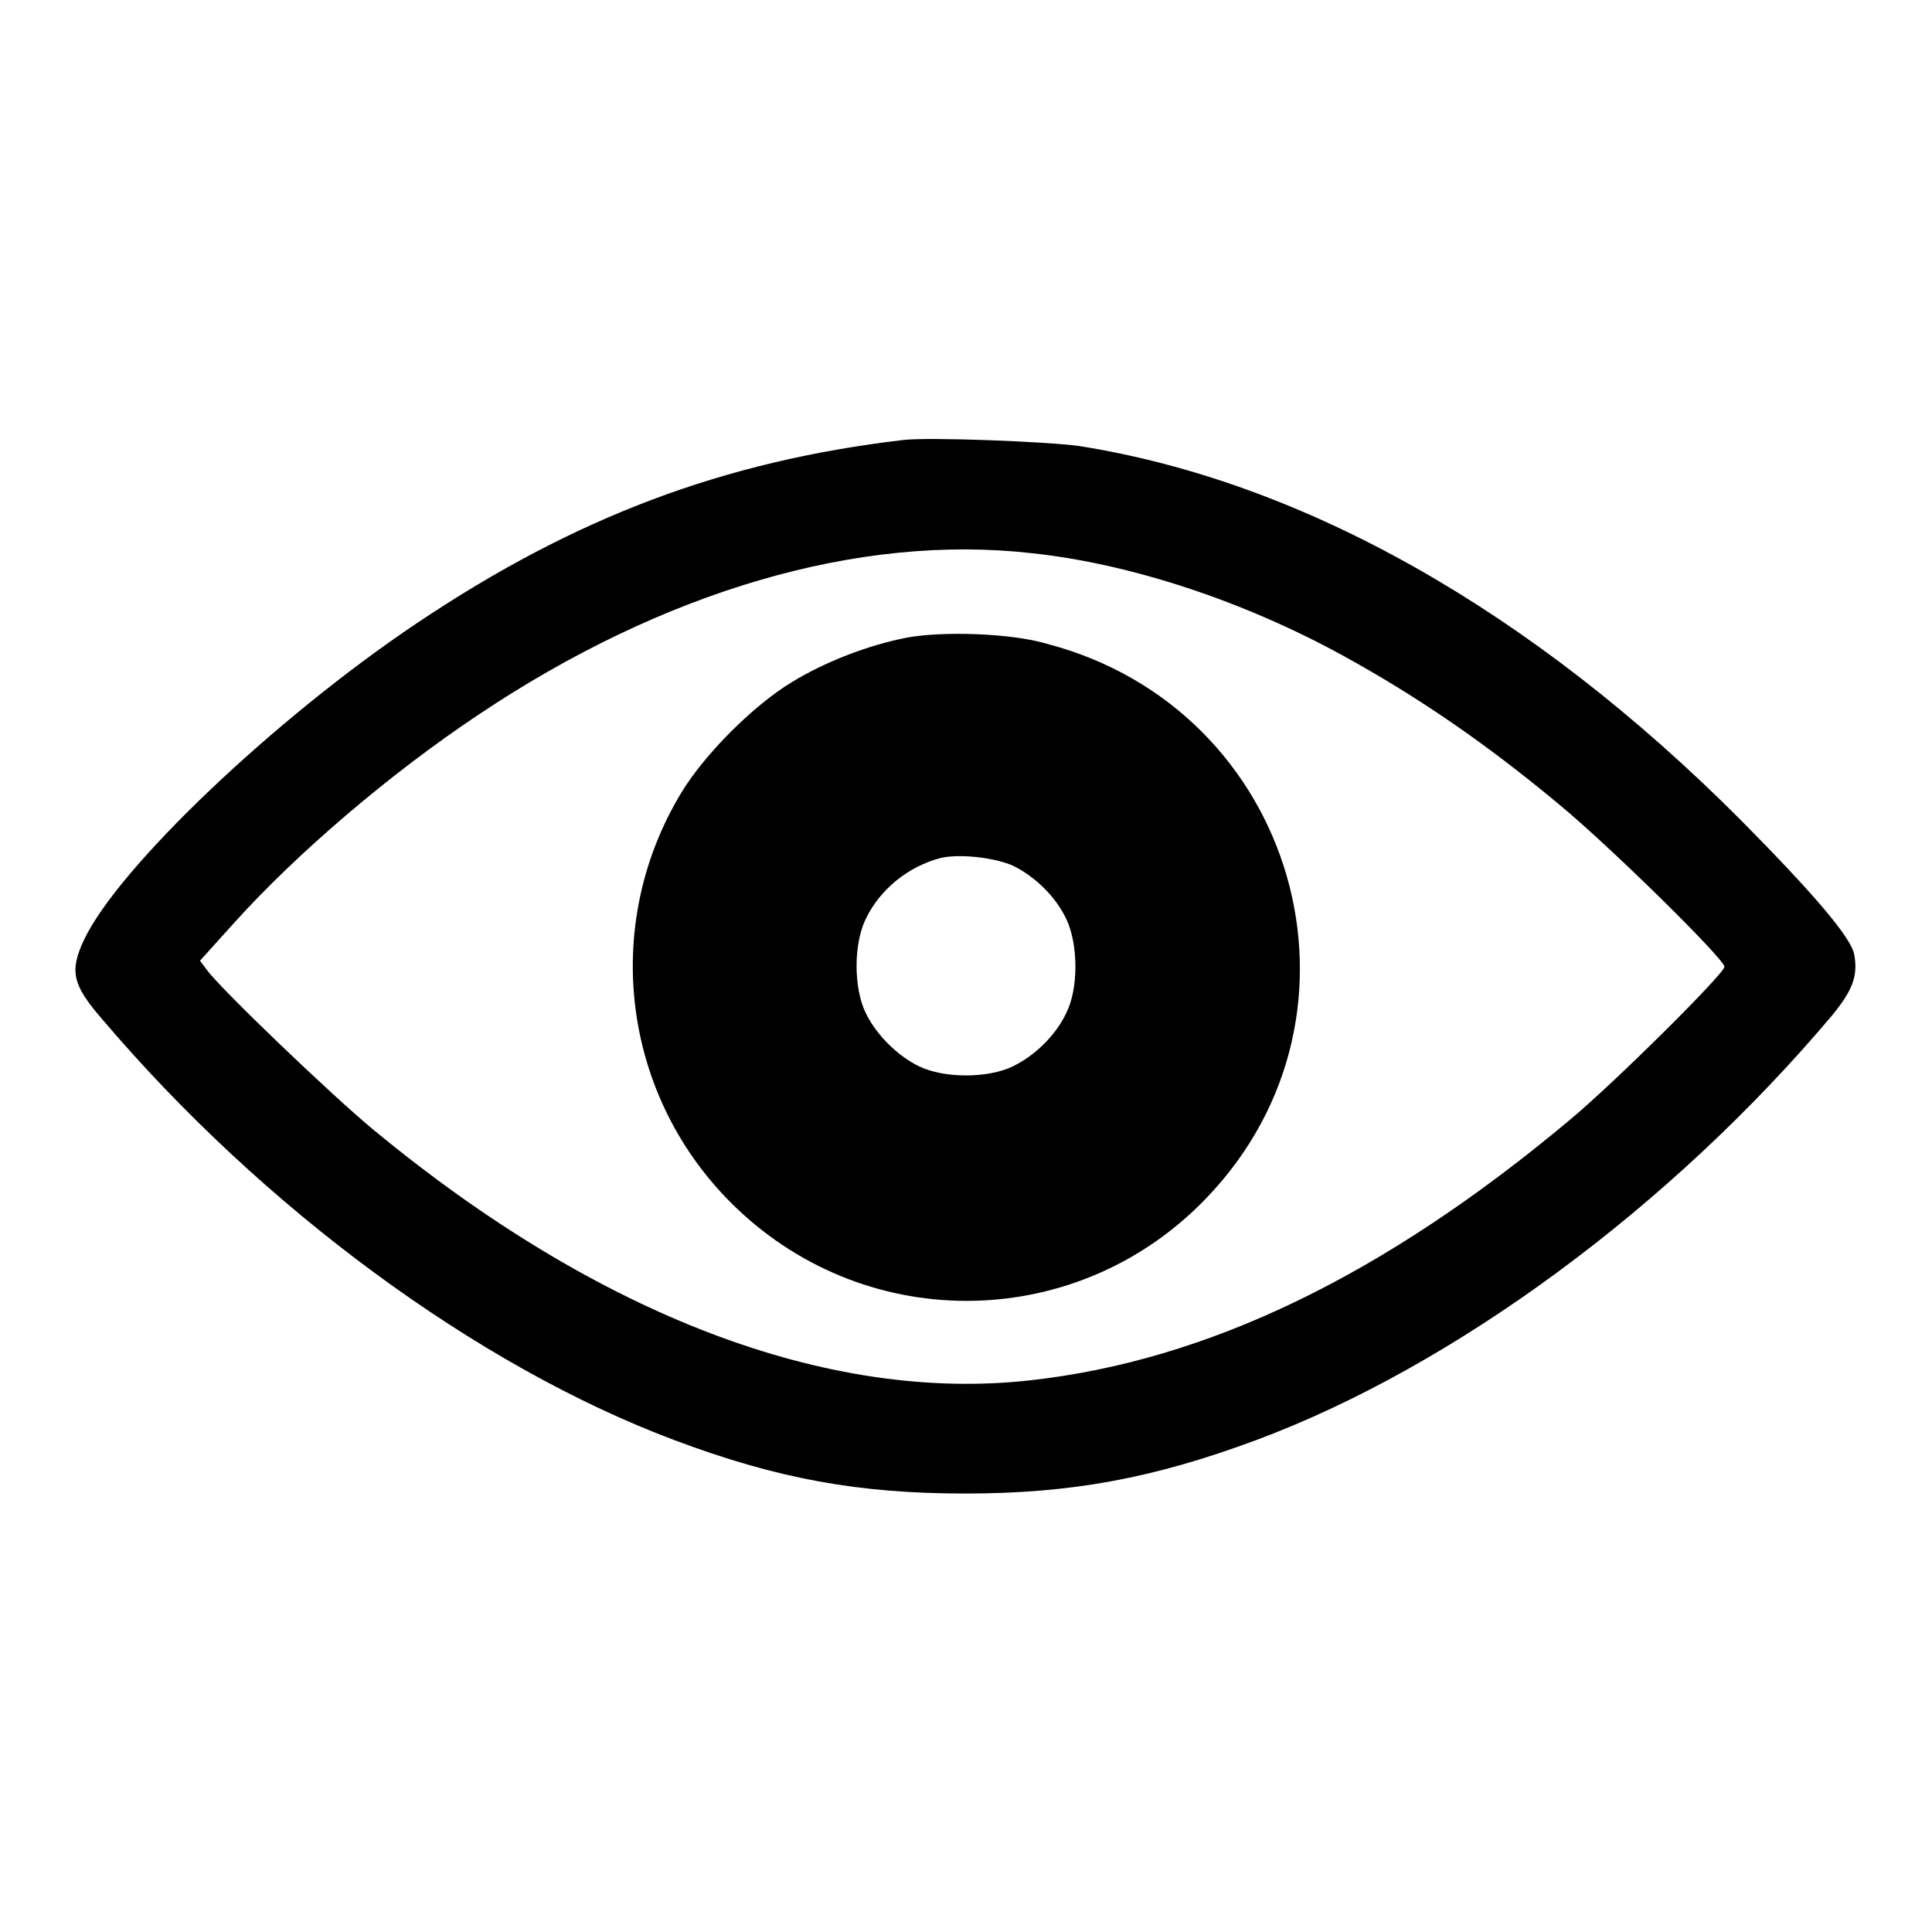
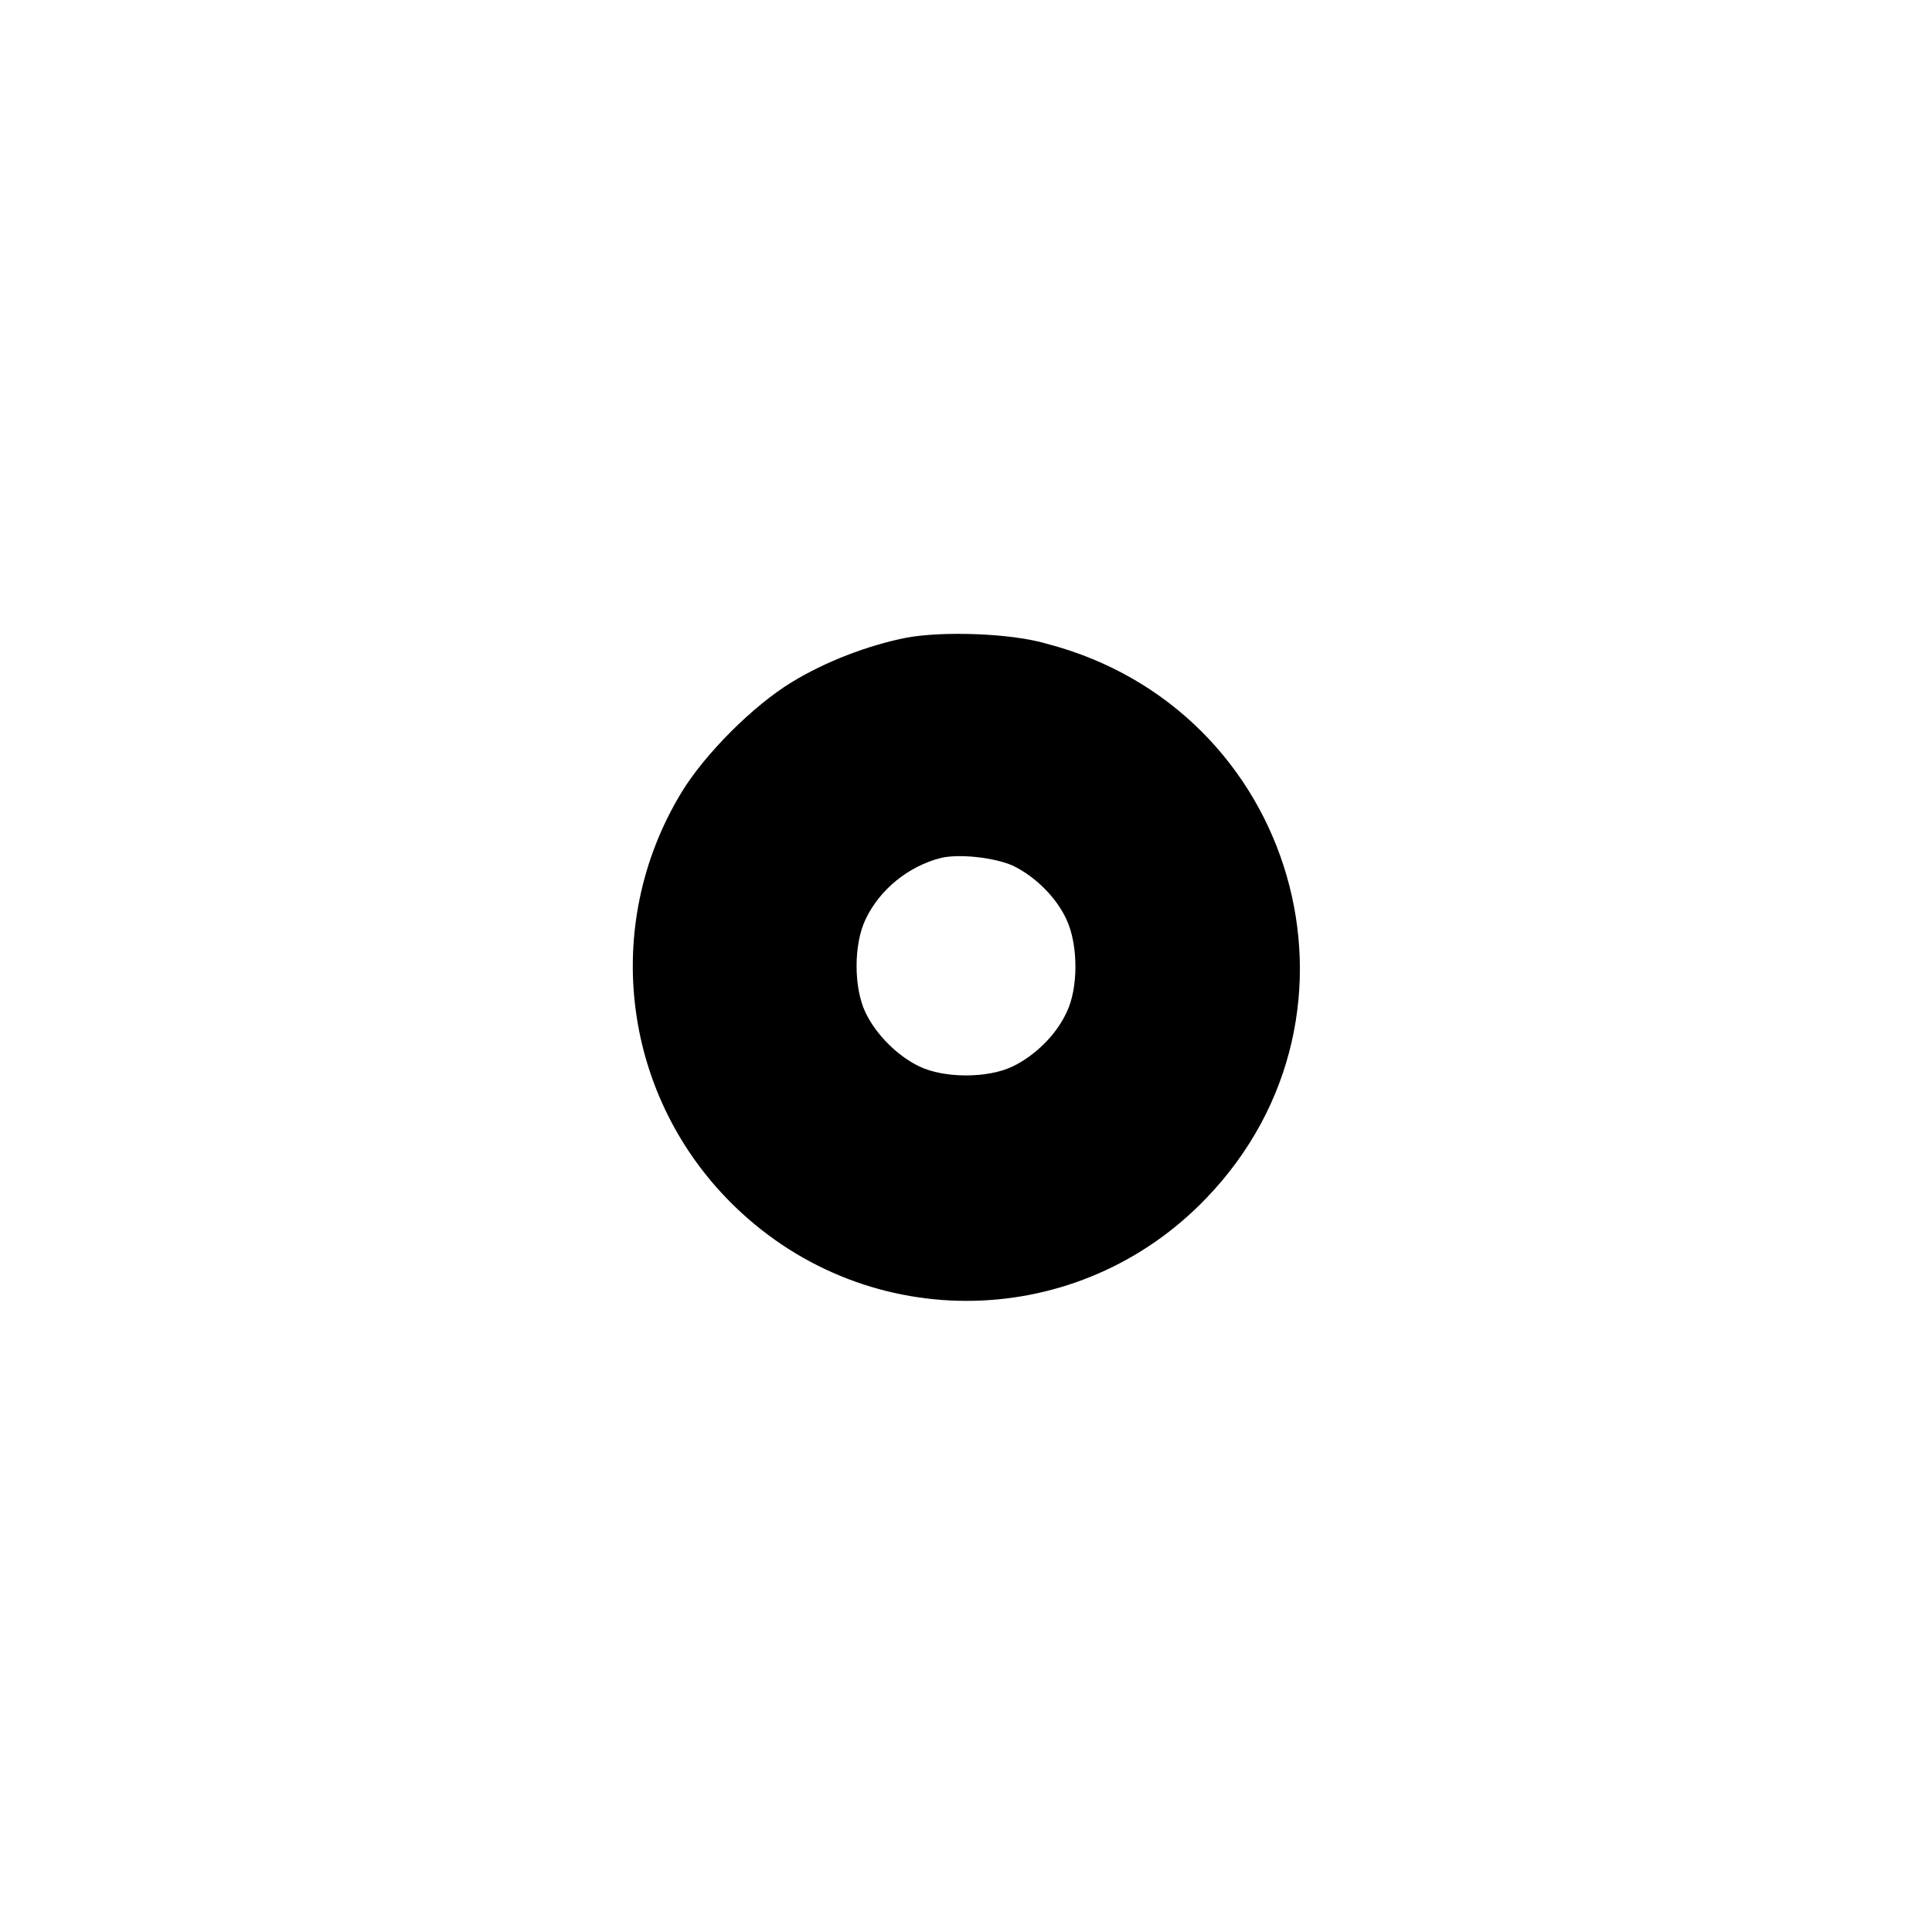
<svg xmlns="http://www.w3.org/2000/svg" version="1.1" x="0px" y="0px" viewBox="0 0 256 256" enable-background="new 0 0 256 256" xml:space="preserve">
  <g>
    <g>
      <g>
-         <path fill="#000000" d="M119.7,58.3c-23.8,2.8-43.5,10.2-64.5,24.3c-18.8,12.6-39.6,32.4-44.1,42c-1.9,4.1-1.5,5.9,2.4,10.4c21.3,25.1,49.7,46,75.8,55.8c13.8,5.2,24.6,7.1,38.6,7.1c14,0,24.9-2,38.6-7.1c26.3-9.8,55-31,76.3-56.3c2.7-3.3,3.4-5.2,2.9-8c-0.4-2.3-5.6-8.3-15-17.8C203,80.9,172.7,63.8,143,59.1C138.6,58.5,123.1,57.9,119.7,58.3z M136.7,73.3c13.2,1.4,28.2,6.4,41.3,13.6c10,5.5,19,11.7,28.6,19.7c6.9,5.7,21.9,20.5,21.9,21.5c0,0.9-14.6,15.4-20.5,20.3c-24.6,20.6-48,31.9-71.5,34.5c-26.8,3-57.2-8.6-86.9-33.1c-5.7-4.7-20.5-18.9-22.2-21.3l-0.9-1.2l4.6-5.1c8.3-9.2,20.6-19.7,32.3-27.5C87.9,78.3,113.8,70.7,136.7,73.3z" />
        <path fill="#000000" d="M120.1,84.5c-5.1,1-10.8,3.2-15.2,5.9c-5.1,3.1-11.5,9.5-14.6,14.6c-10.8,17.8-7.8,40.6,7.2,55c17.7,17,45.5,16.4,62.4-1.3c23.5-24.5,11.8-64.8-21.2-73.4C134,83.9,124.9,83.6,120.1,84.5z M134.2,114.7c2.9,1.4,5.7,4.1,7.1,7.1c1.6,3.4,1.6,9.2,0,12.4c-1.4,3-4.2,5.7-7.1,7.1c-3.3,1.6-9.1,1.6-12.4,0c-2.9-1.4-5.7-4.2-7.1-7.1c-1.6-3.3-1.6-9.1,0-12.4c1.9-4,5.7-7,9.9-8.1C127,113.1,131.7,113.6,134.2,114.7z" />
      </g>
    </g>
  </g>
</svg>